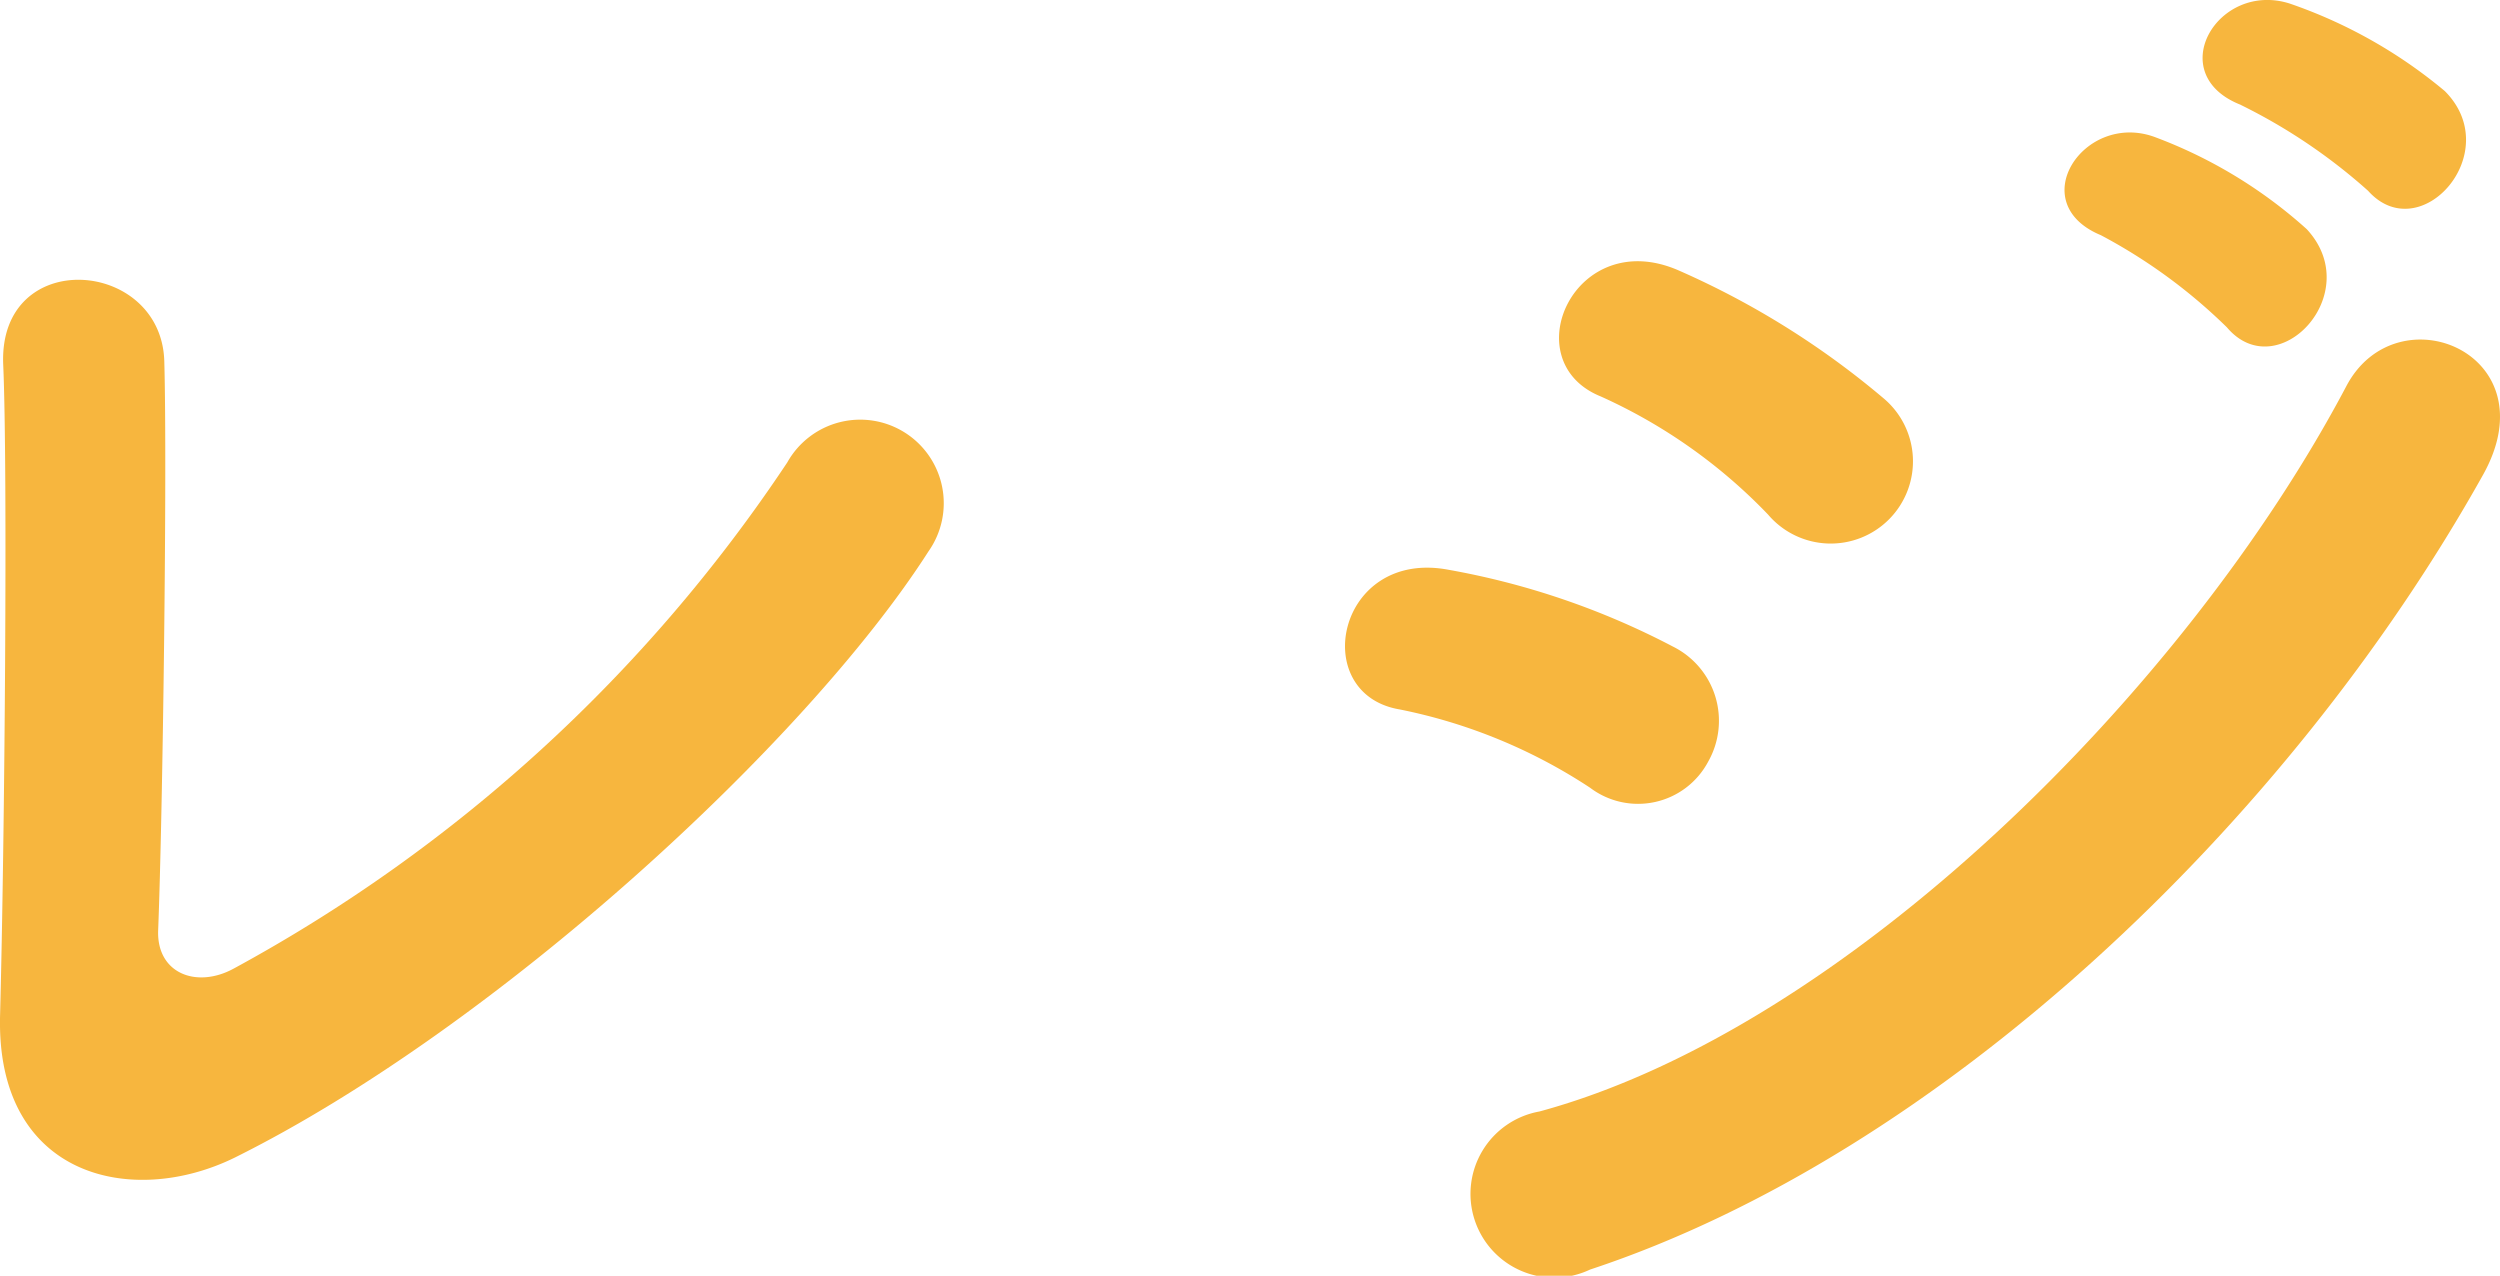
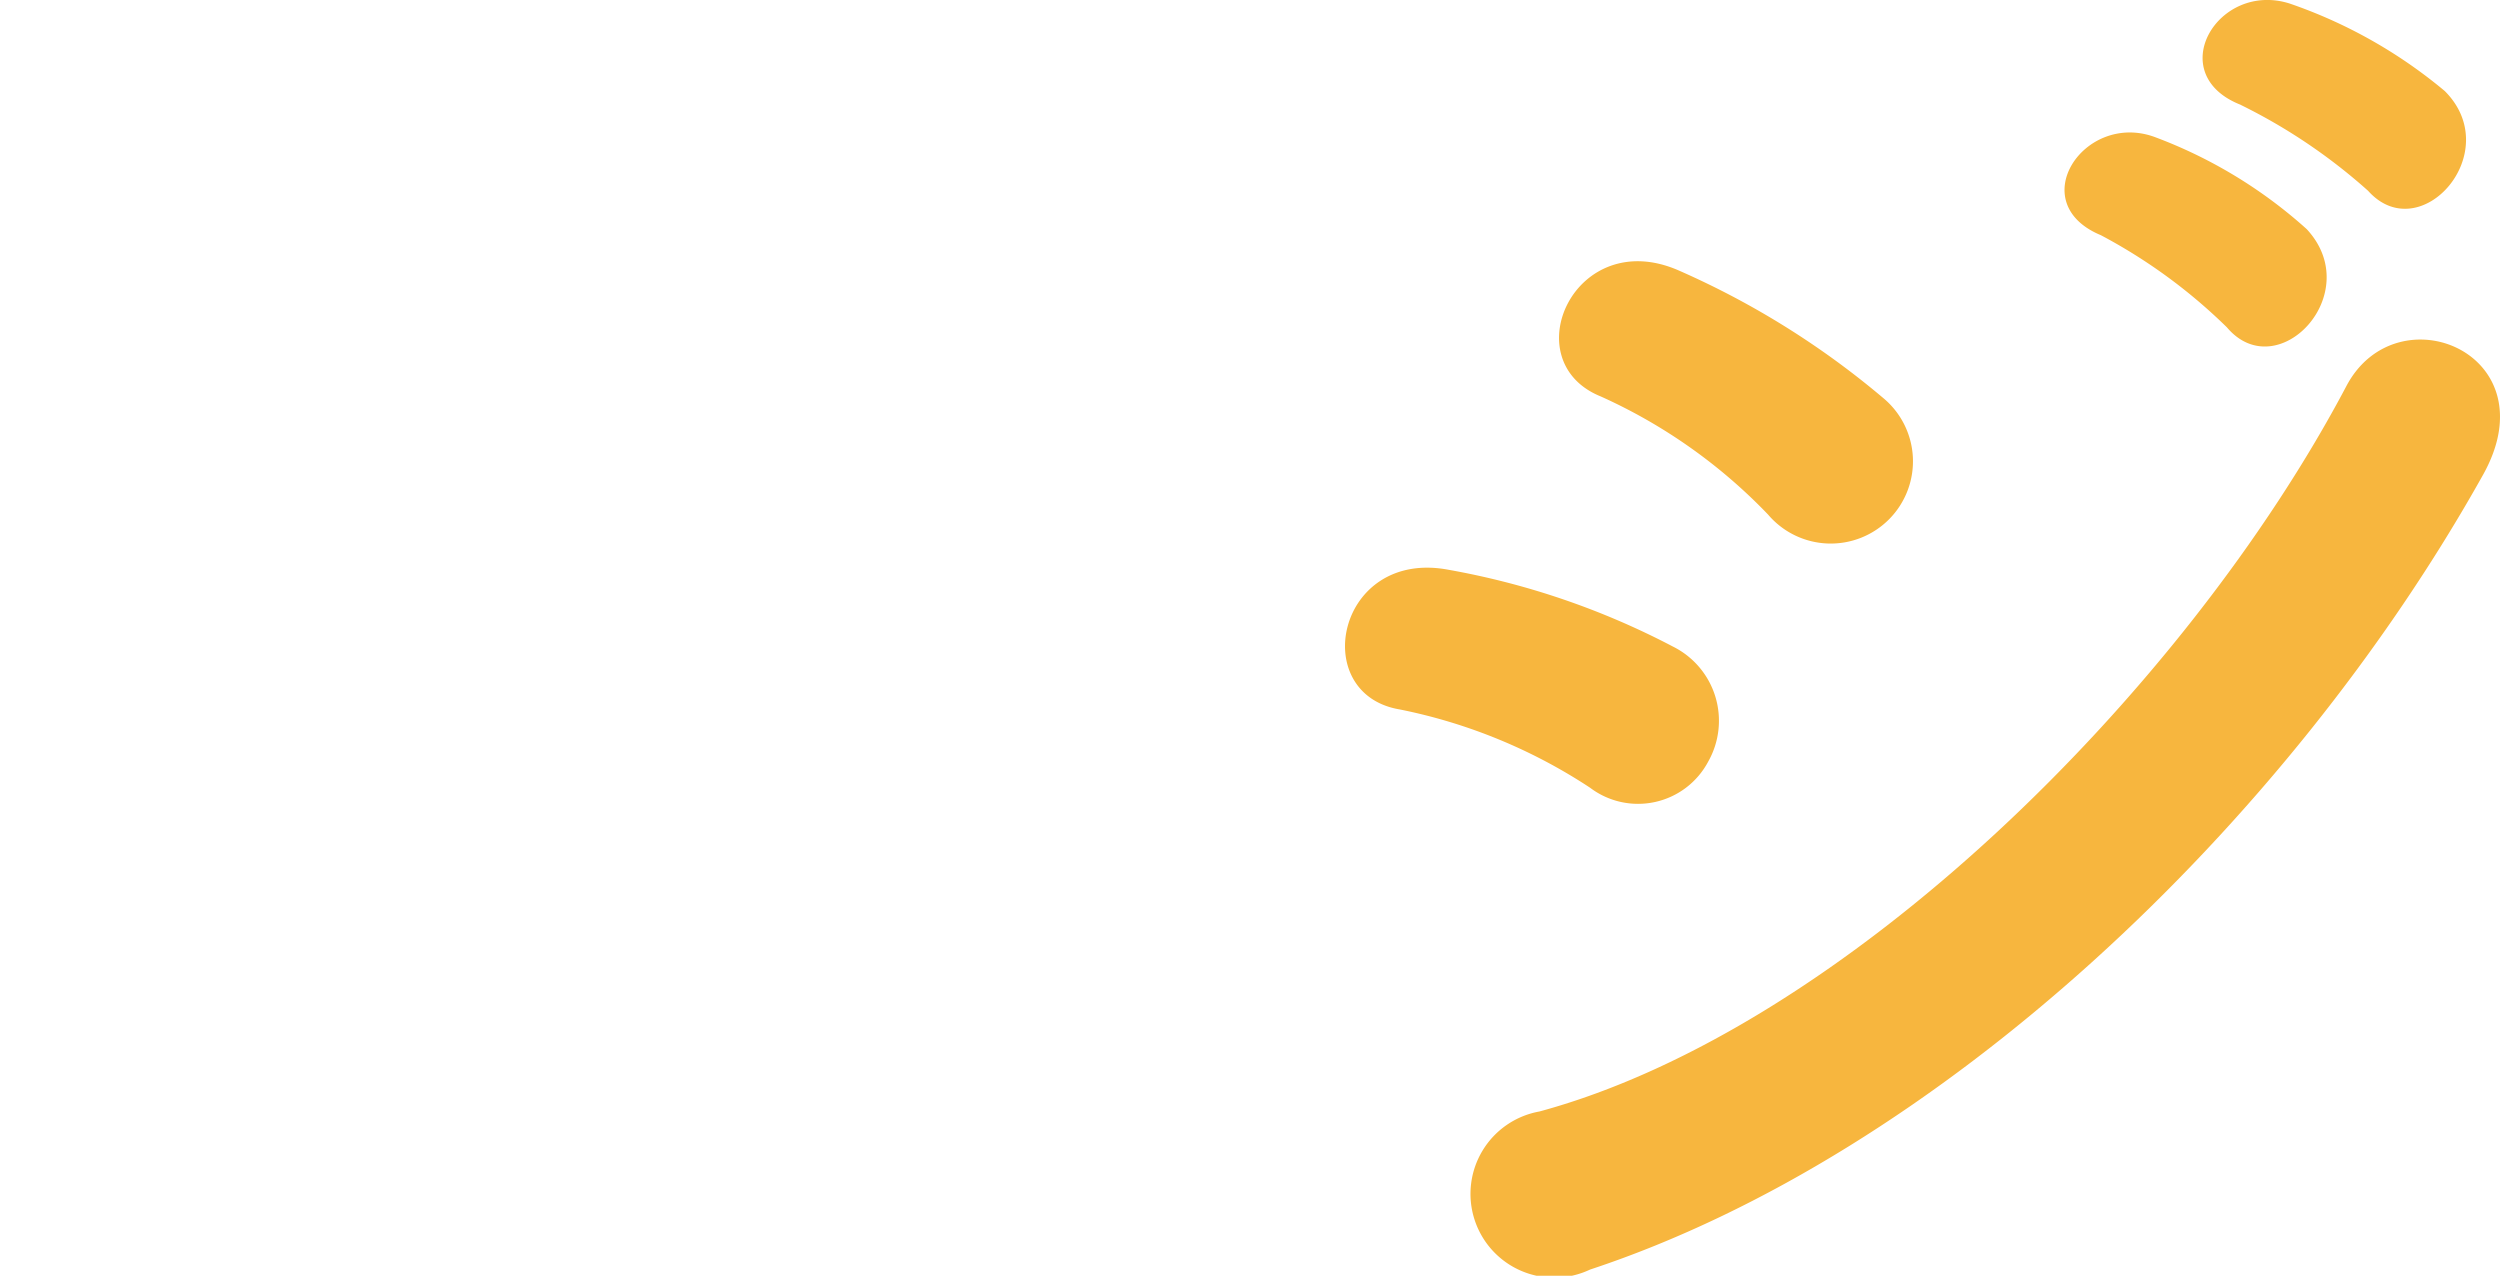
<svg xmlns="http://www.w3.org/2000/svg" width="58.644" height="29.925" viewBox="0 0 58.644 29.925">
  <defs>
    <style>.cls-1{fill:#f7b63e;}</style>
  </defs>
  <title>job05</title>
  <g id="レイヤー_2" data-name="レイヤー 2">
    <g id="レイヤー_1-2" data-name="レイヤー 1">
-       <path class="cls-1" d="M5.51,27.153c-2.412,1.188-5.615.468-5.508-3.348C.111,19.702.183,10.955.075,8.544c-.108-2.772,3.708-2.484,3.779-.072.072,2.556-.036,10.618-.144,13.354-.036,1.008.899,1.367,1.764.899A36.519,36.519,0,0,0,18.468,10.847,1.96,1.96,0,1,1,21.78,12.934C18.9,17.434,11.593,24.129,5.51,27.153Z" />
      <path class="cls-1" d="M37.299,18.478a12.616,12.616,0,0,0-4.463-1.836c-2.16-.36-1.477-3.779,1.151-3.275a18.169,18.169,0,0,1,5.256,1.8A1.944,1.944,0,0,1,40.07,17.866,1.863,1.863,0,0,1,37.299,18.478Zm0,11.303a1.964,1.964,0,1,1-1.188-3.708c7.163-1.943,15.154-9.862,18.934-17.025,1.188-2.232,4.787-.756,3.203,2.087C53.64,19.378,45.469,27.081,37.299,29.781Zm4.176-17.71a12.583,12.583,0,0,0-3.924-2.771c-2.052-.828-.611-4.032,1.836-2.952a19.672,19.672,0,0,1,4.787,2.987,1.929,1.929,0,1,1-2.699,2.736Zm7.811-6.552c-1.835-.756-.396-2.915,1.261-2.304a11.139,11.139,0,0,1,3.563,2.16c1.403,1.512-.685,3.707-1.872,2.304A12.711,12.711,0,0,0,49.285,5.519Zm3.276-3.06c-1.836-.72-.54-2.915,1.151-2.375a11.476,11.476,0,0,1,3.636,2.052c1.439,1.439-.576,3.707-1.8,2.339A13.228,13.228,0,0,0,52.561,2.46Z" />
    </g>
  </g>
</svg>